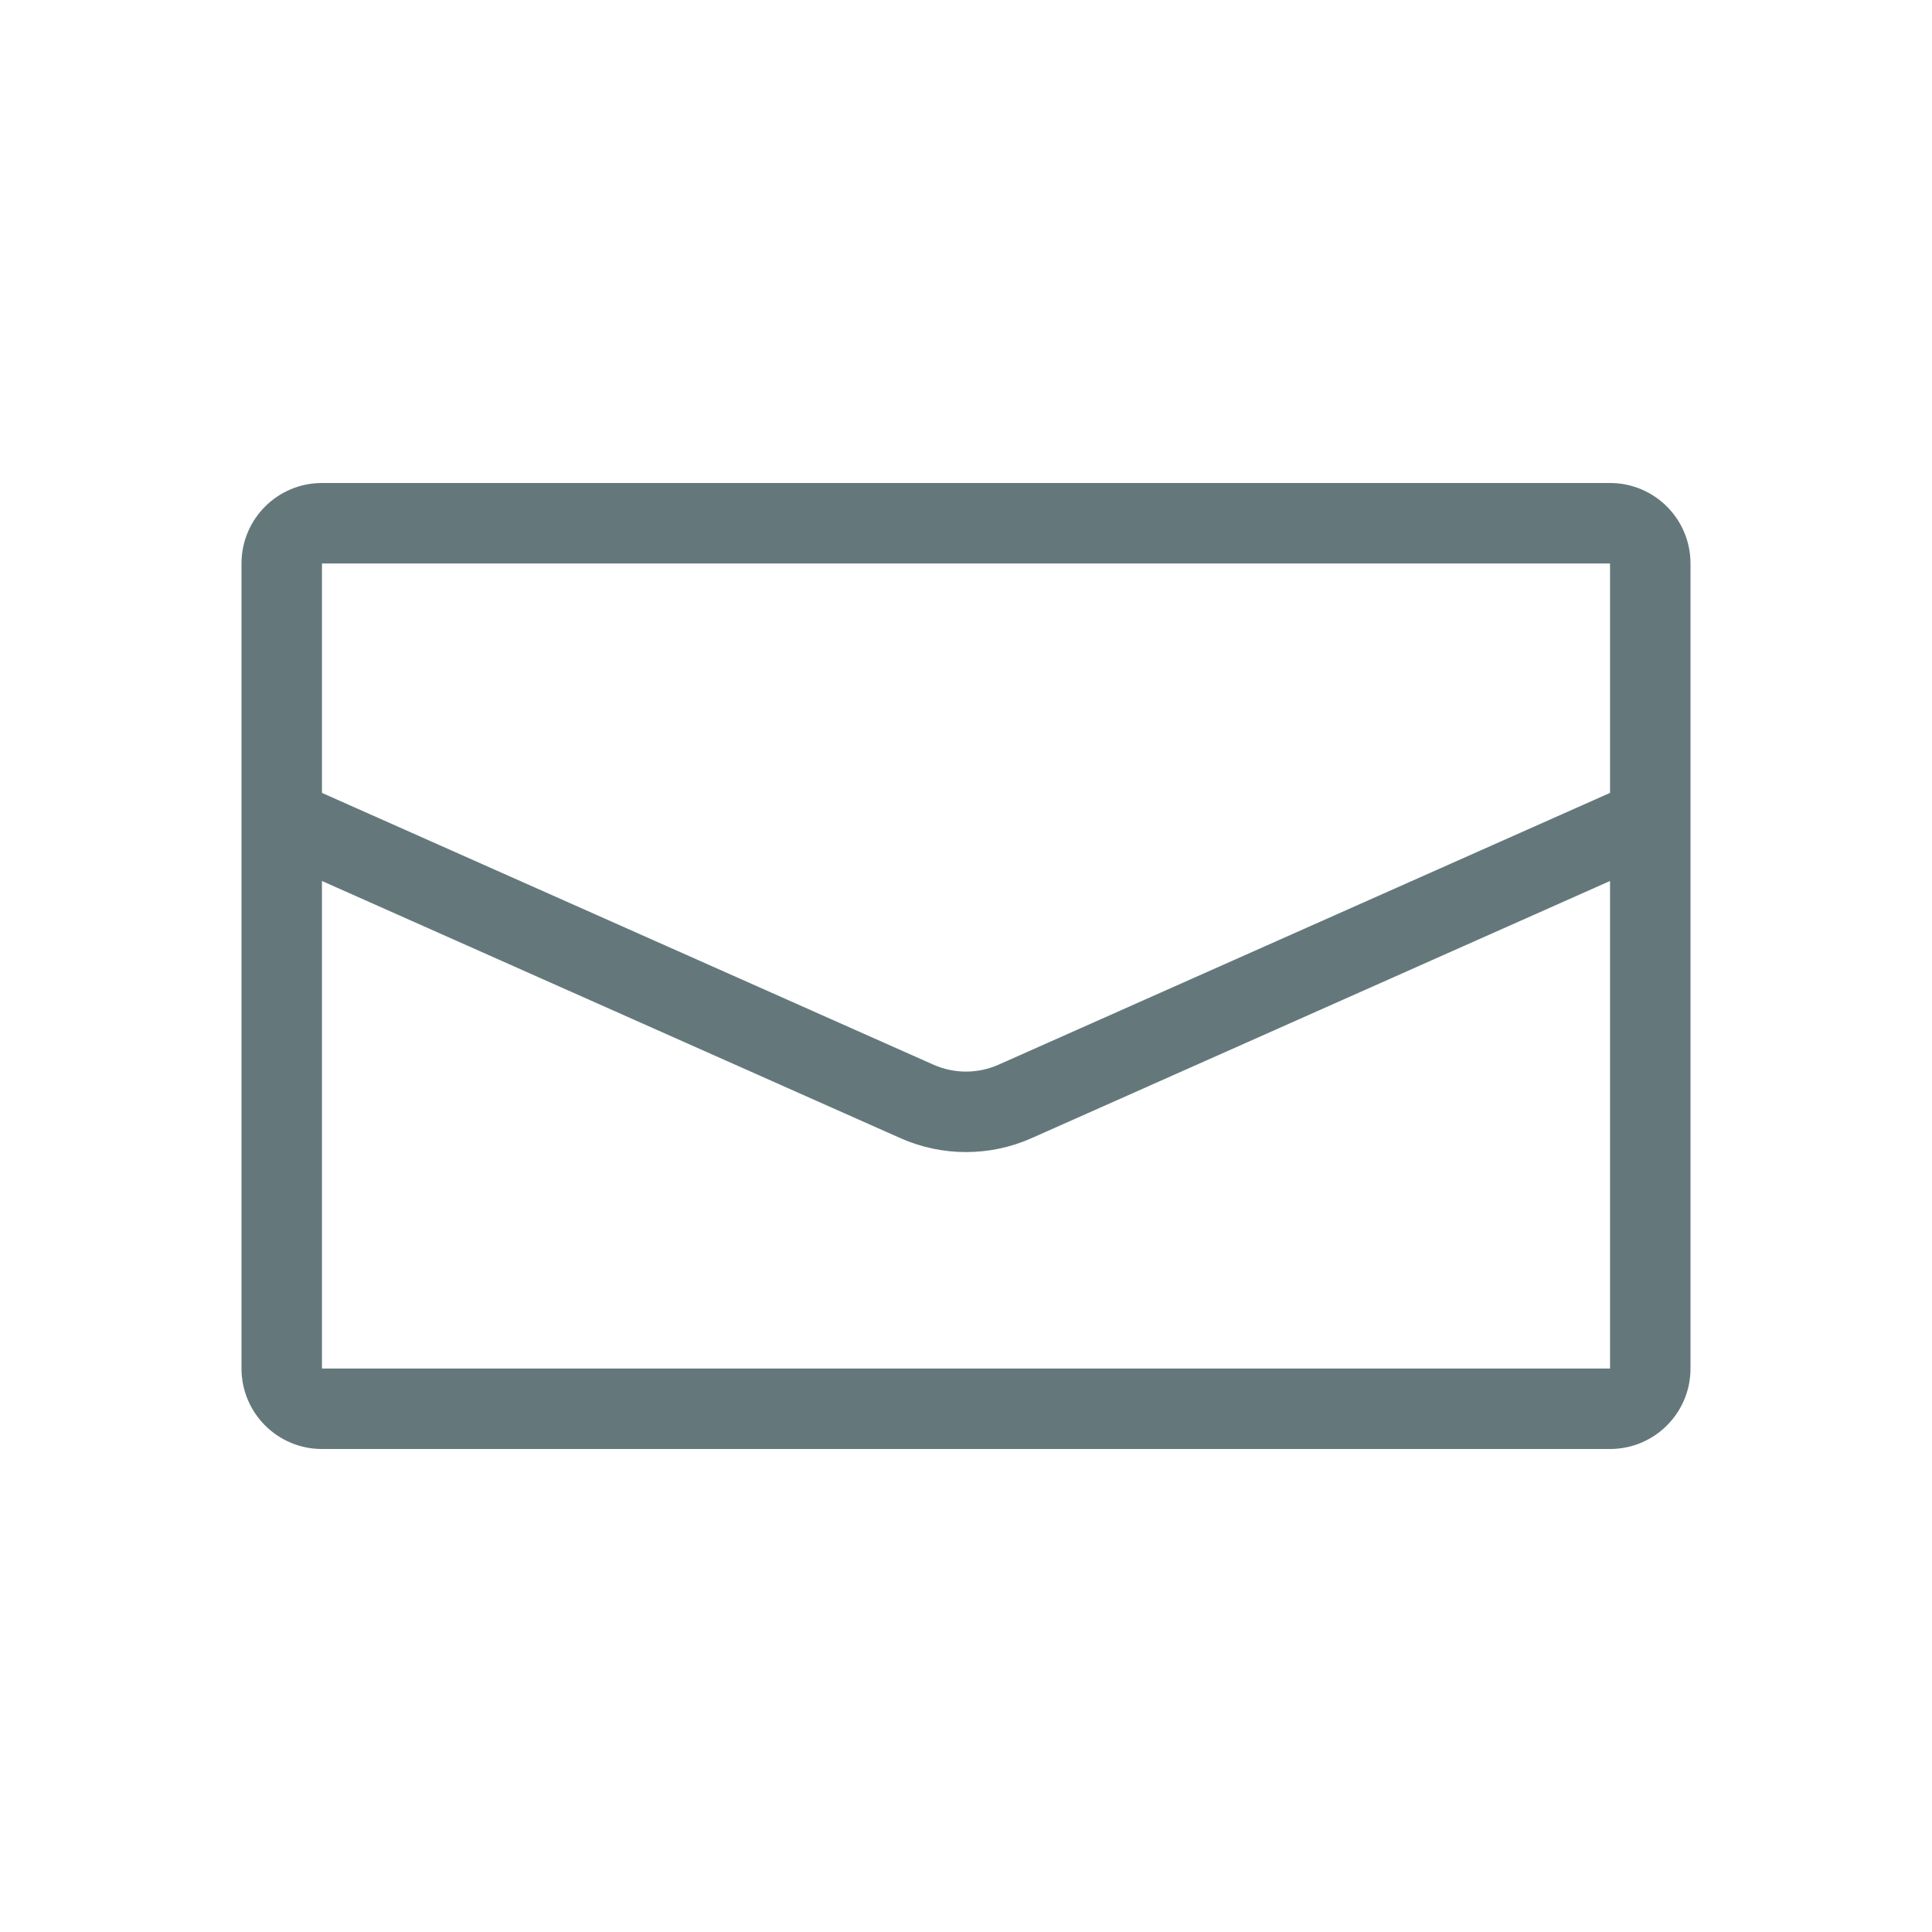
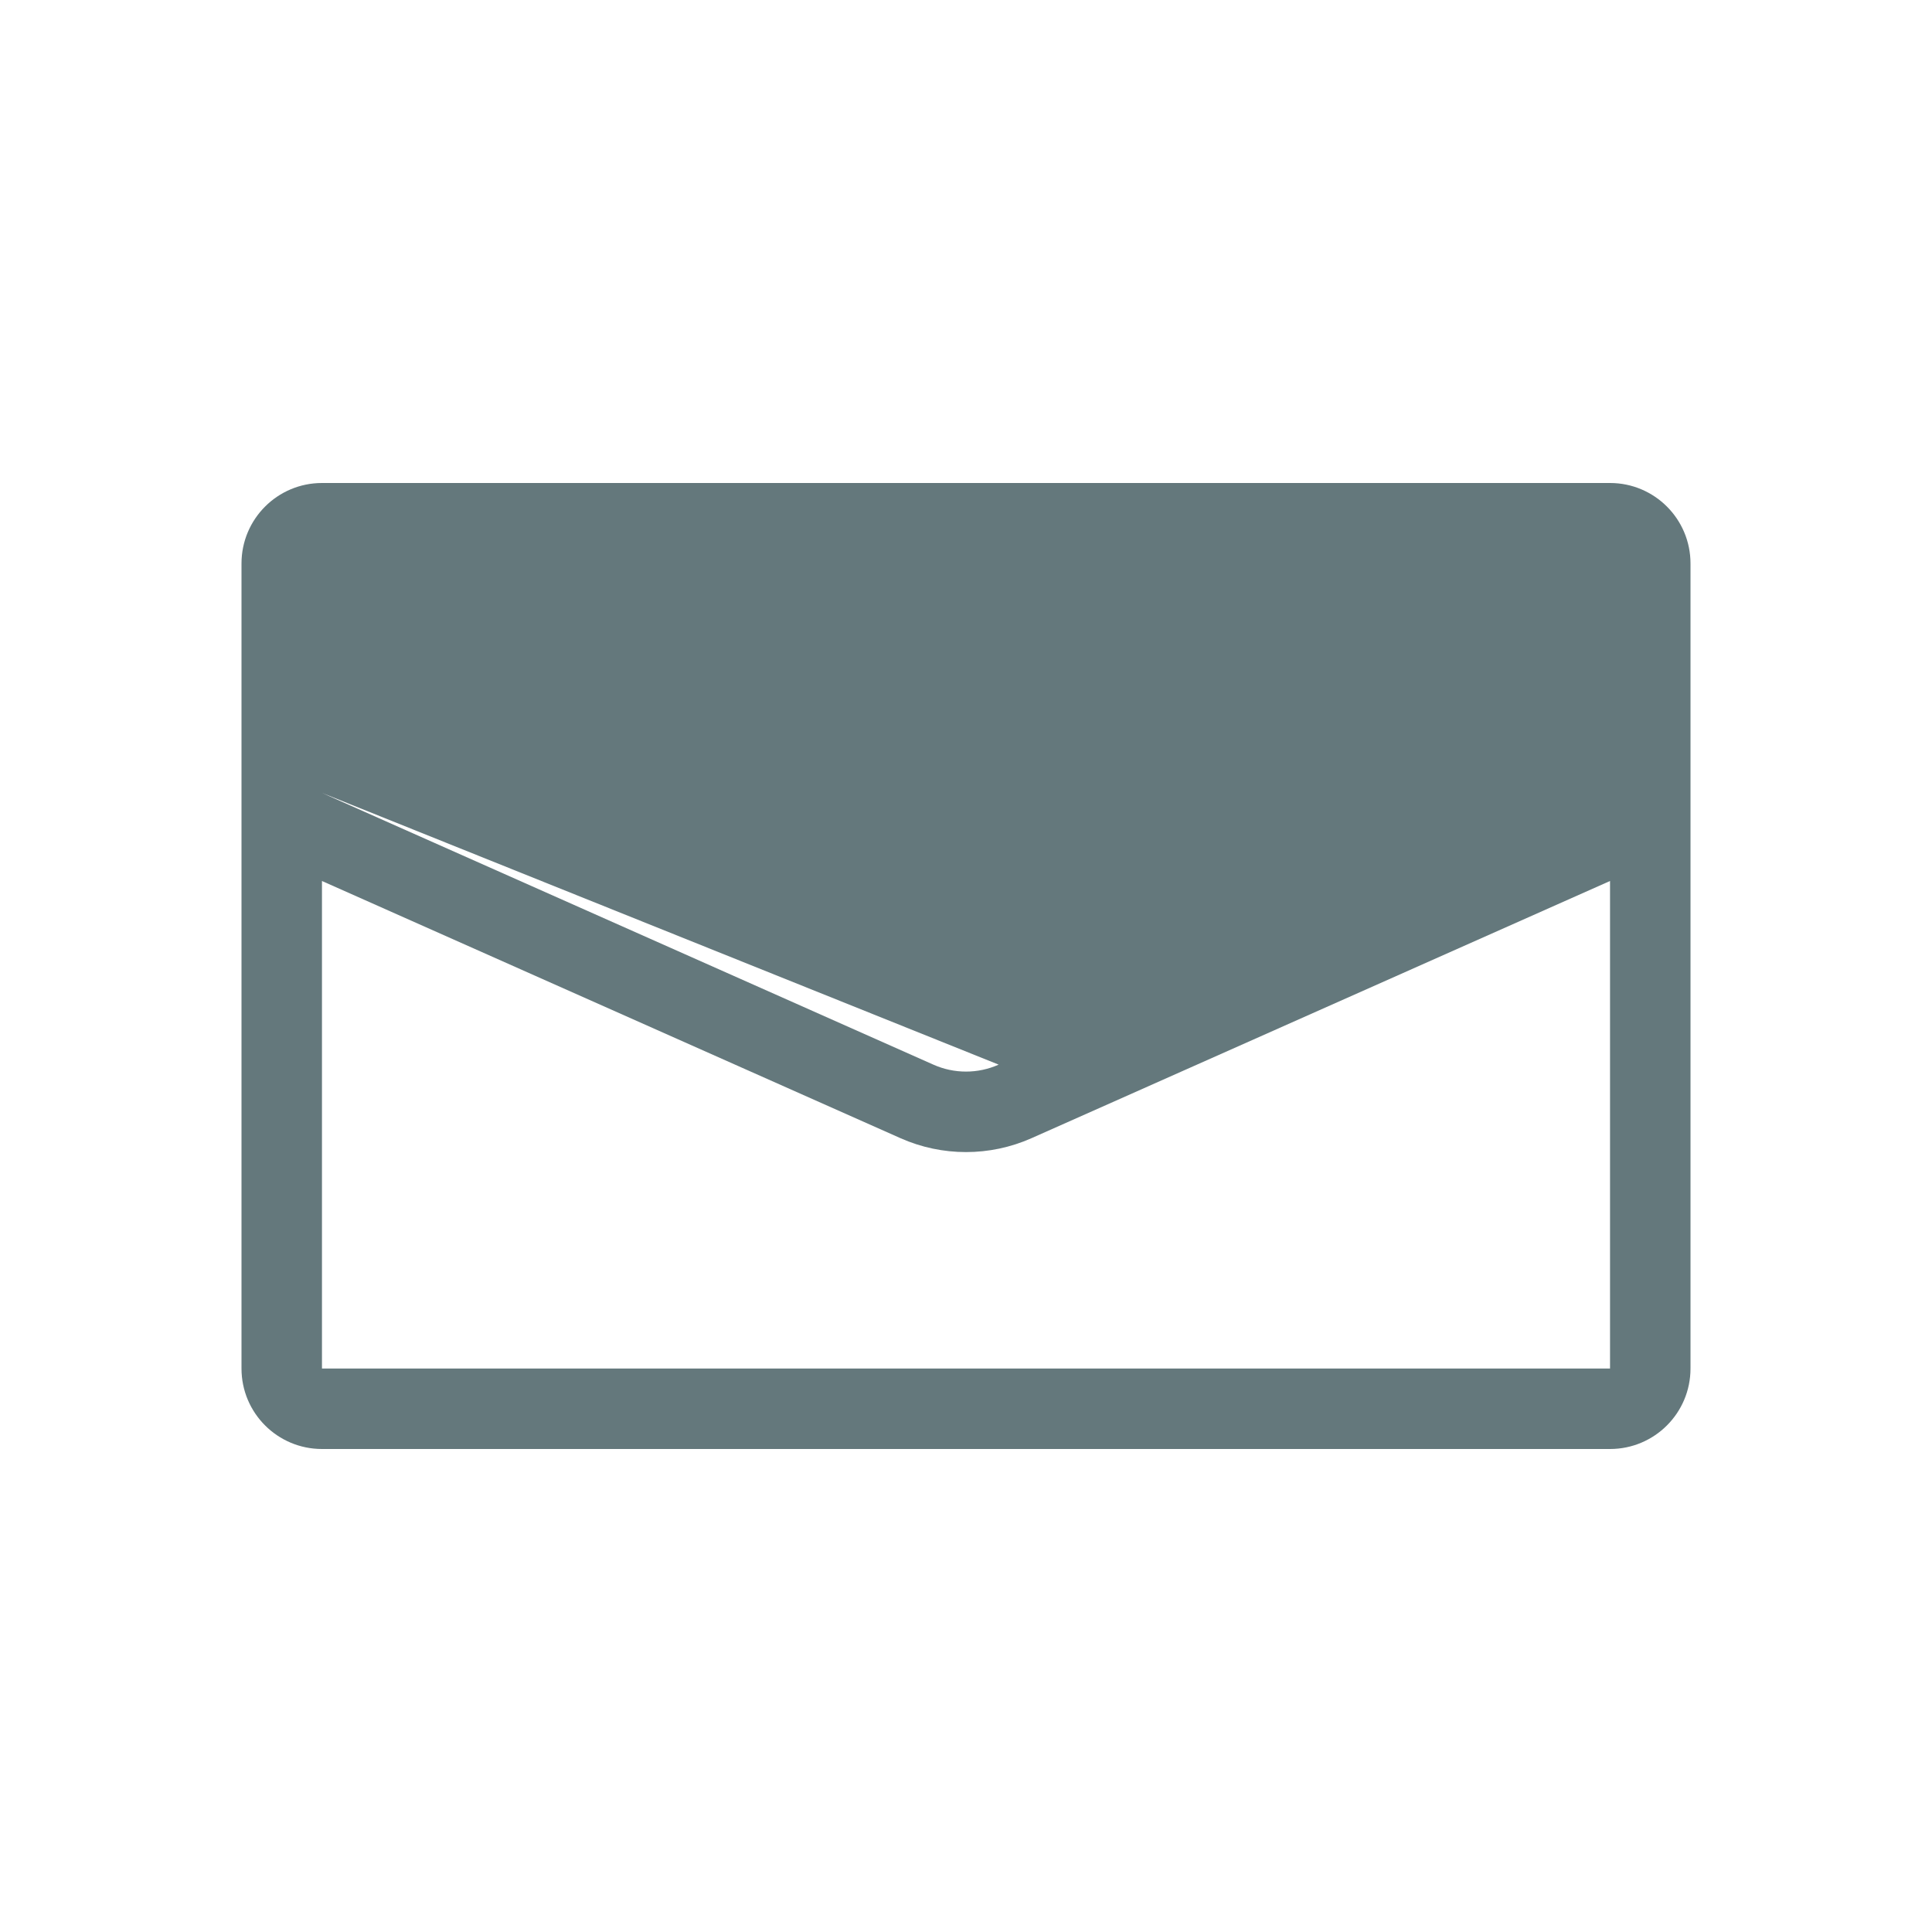
<svg xmlns="http://www.w3.org/2000/svg" width="20" height="20" viewBox="0 0 20 20" fill="none">
-   <path fill-rule="evenodd" clip-rule="evenodd" d="M17.5 14.167C17.5 14.627 17.127 15 16.667 15H3.333C2.873 15 2.5 14.627 2.5 14.167V5.833C2.5 5.373 2.873 5 3.333 5H16.667C17.127 5 17.5 5.373 17.5 5.833V14.167ZM3.333 5.833H16.667V8.208L10.338 11.021C10.123 11.117 9.877 11.117 9.662 11.021L3.333 8.208L3.333 5.833ZM3.333 9.12L9.323 11.783C9.754 11.974 10.246 11.974 10.677 11.783L16.667 9.12V14.167H3.333V9.12Z" fill="#64787C" />
+   <path fill-rule="evenodd" clip-rule="evenodd" d="M17.5 14.167C17.5 14.627 17.127 15 16.667 15H3.333C2.873 15 2.5 14.627 2.5 14.167V5.833C2.5 5.373 2.873 5 3.333 5H16.667C17.127 5 17.5 5.373 17.5 5.833V14.167ZM3.333 5.833V8.208L10.338 11.021C10.123 11.117 9.877 11.117 9.662 11.021L3.333 8.208L3.333 5.833ZM3.333 9.12L9.323 11.783C9.754 11.974 10.246 11.974 10.677 11.783L16.667 9.12V14.167H3.333V9.12Z" fill="#64787C" />
</svg>